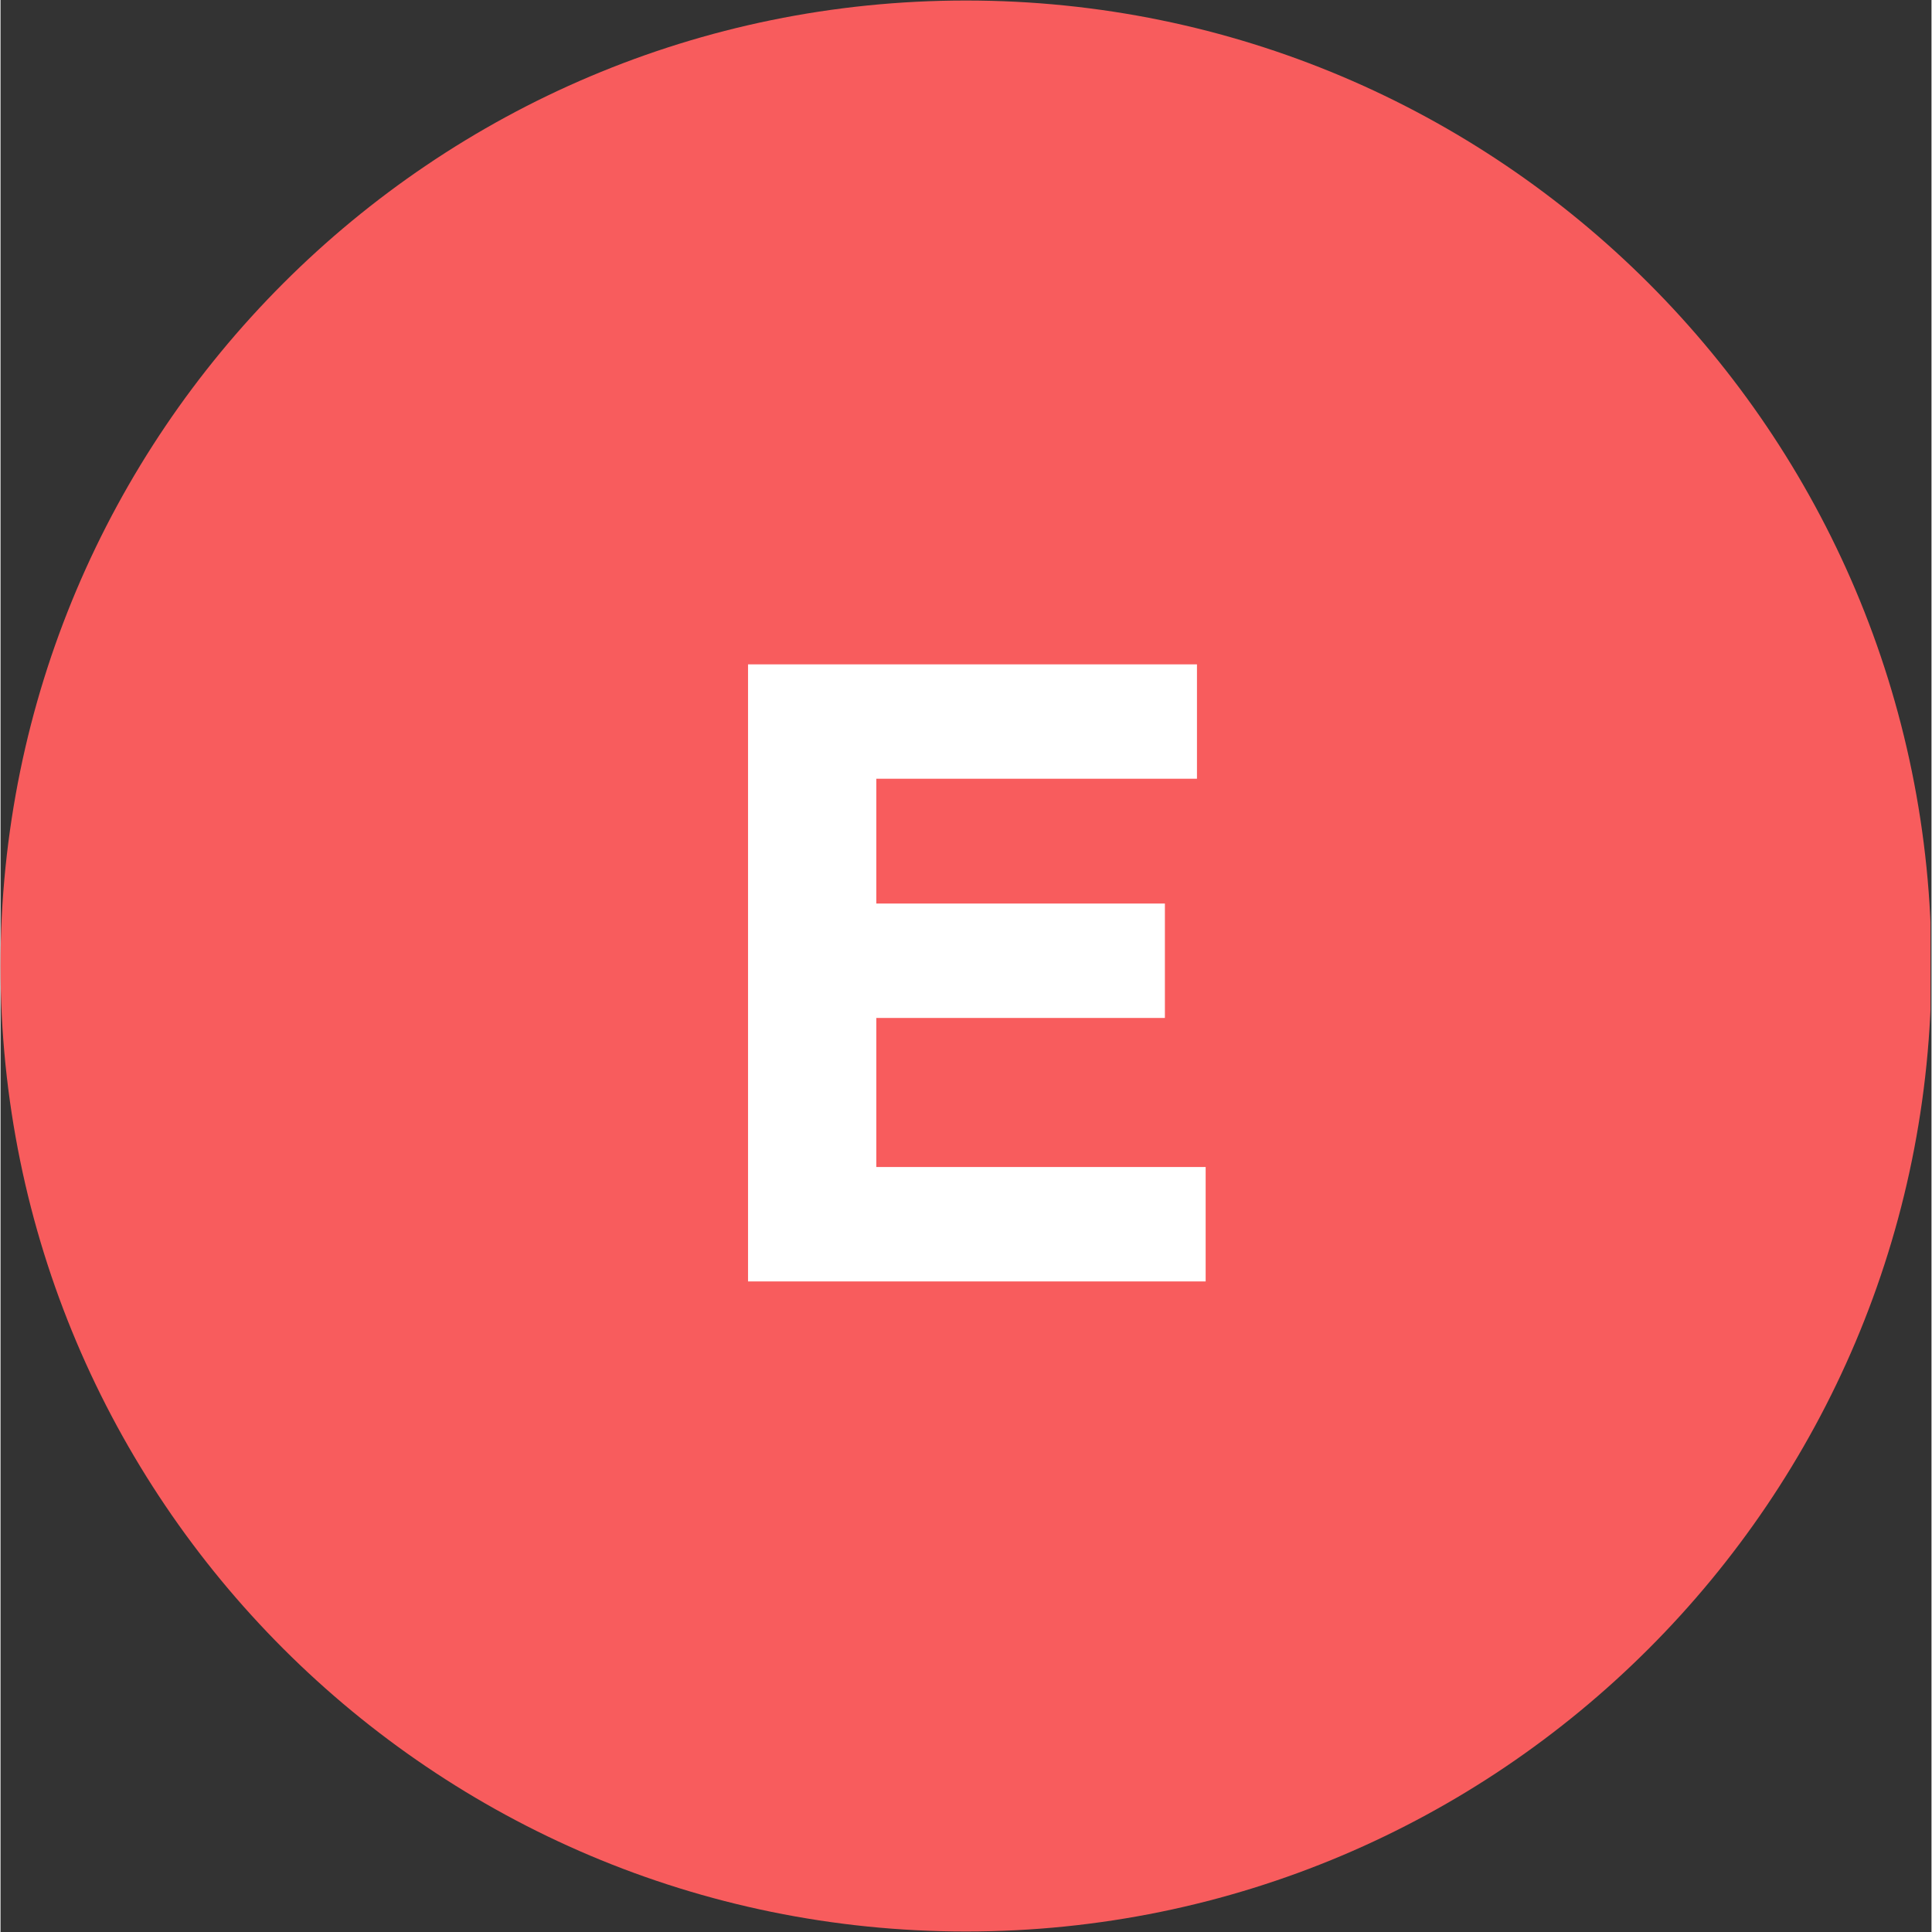
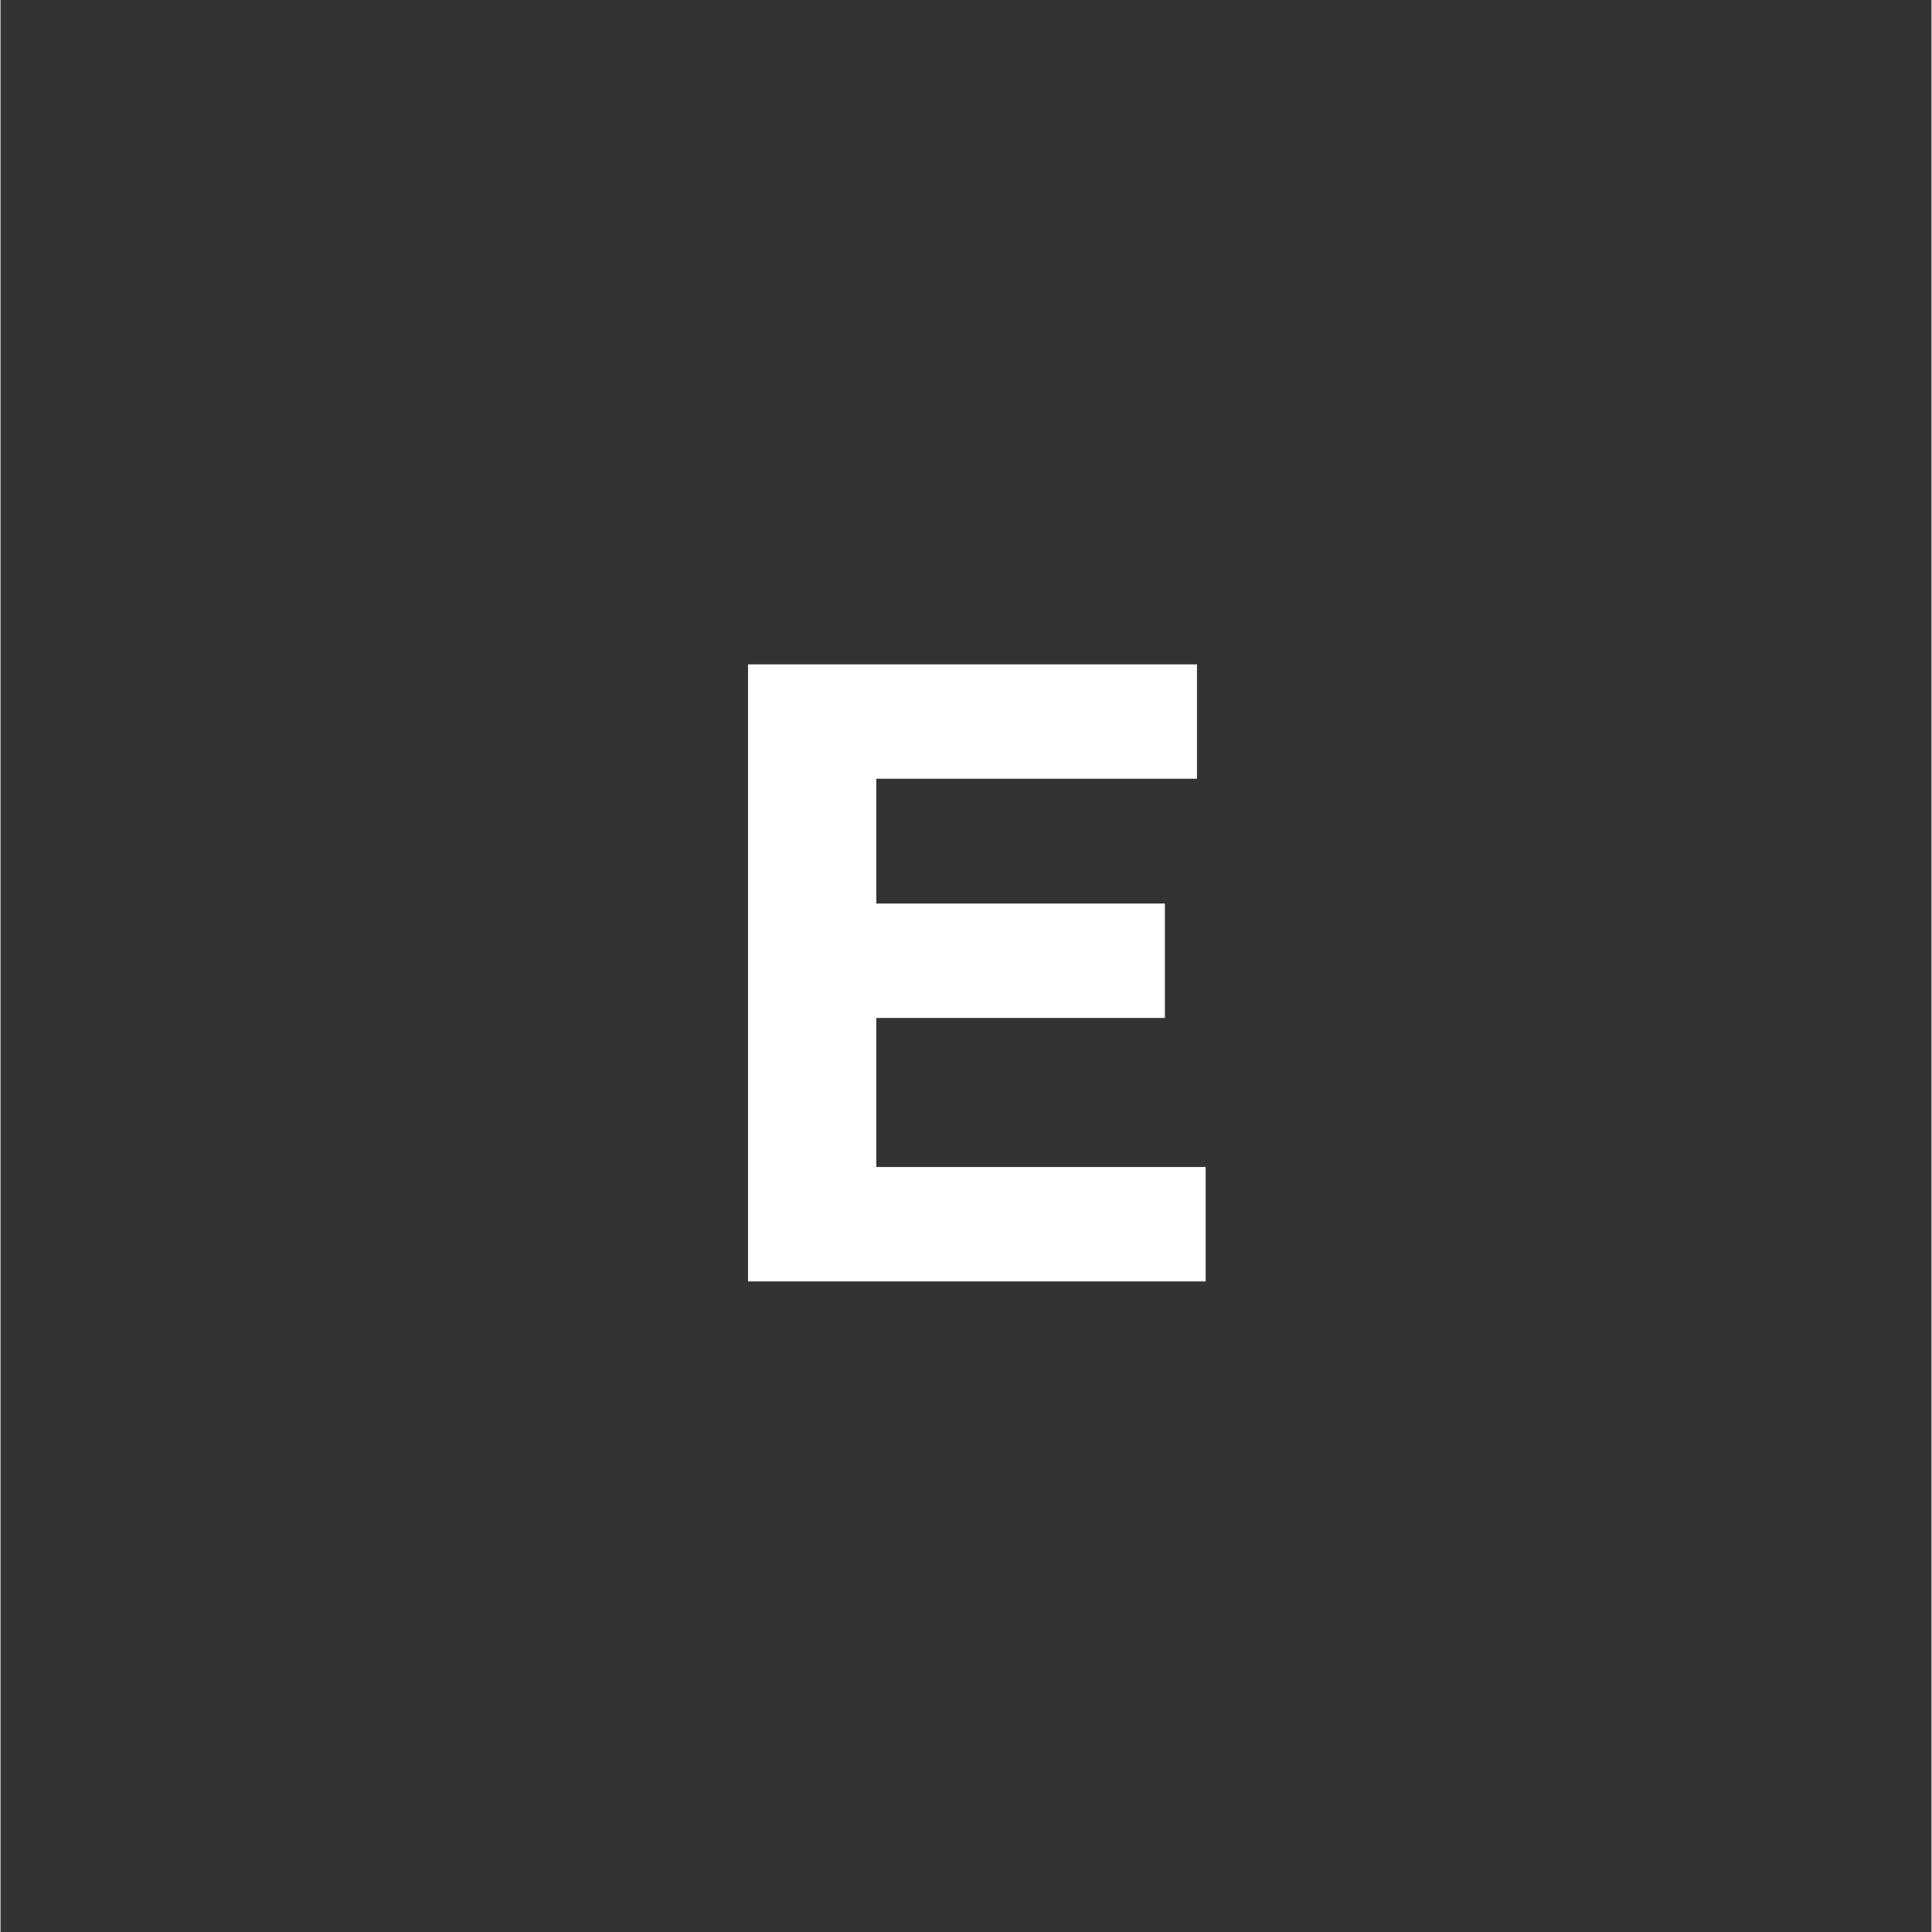
<svg xmlns="http://www.w3.org/2000/svg" width="300" viewBox="0 0 224.88 225" height="300" preserveAspectRatio="xMidYMid meet">
  <rect x="0" y="0" width="224.88" height="225" fill="#333333" stroke="none" />
  <defs>
    <g />
    <clipPath id="8008821054">
-       <path d="M 0 0.059 L 224.762 0.059 L 224.762 224.938 L 0 224.938 Z M 0 0.059 " clip-rule="nonzero" />
-     </clipPath>
+       </clipPath>
    <clipPath id="f5b8e24c37">
      <path d="M 112.441 0.059 C 50.34 0.059 0 50.402 0 112.5 C 0 174.598 50.34 224.941 112.441 224.941 C 174.539 224.941 224.879 174.598 224.879 112.5 C 224.879 50.402 174.539 0.059 112.441 0.059 Z M 112.441 0.059 " clip-rule="nonzero" />
    </clipPath>
  </defs>
  <g clip-path="url(#8008821054)">
    <g clip-path="url(#f5b8e24c37)">
      <path fill="#f85c5d" d="M 0 0.059 L 224.879 0.059 L 224.879 224.941 L 0 224.941 Z M 0 0.059 " fill-opacity="1" fill-rule="nonzero" />
    </g>
  </g>
  <g fill="#ffffff" fill-opacity="1">
    <g transform="translate(80.494, 149.234)">
      <g>
        <path d="M 21.5 -30.684 L 55.109 -30.684 L 55.109 -44.008 L 21.5 -44.008 L 21.5 -58.543 L 58.844 -58.543 L 58.844 -71.863 L 6.562 -71.863 L 6.562 0 L 59.855 0 L 59.855 -13.324 L 21.5 -13.324 Z M 21.5 -30.684 " />
      </g>
    </g>
  </g>
</svg>